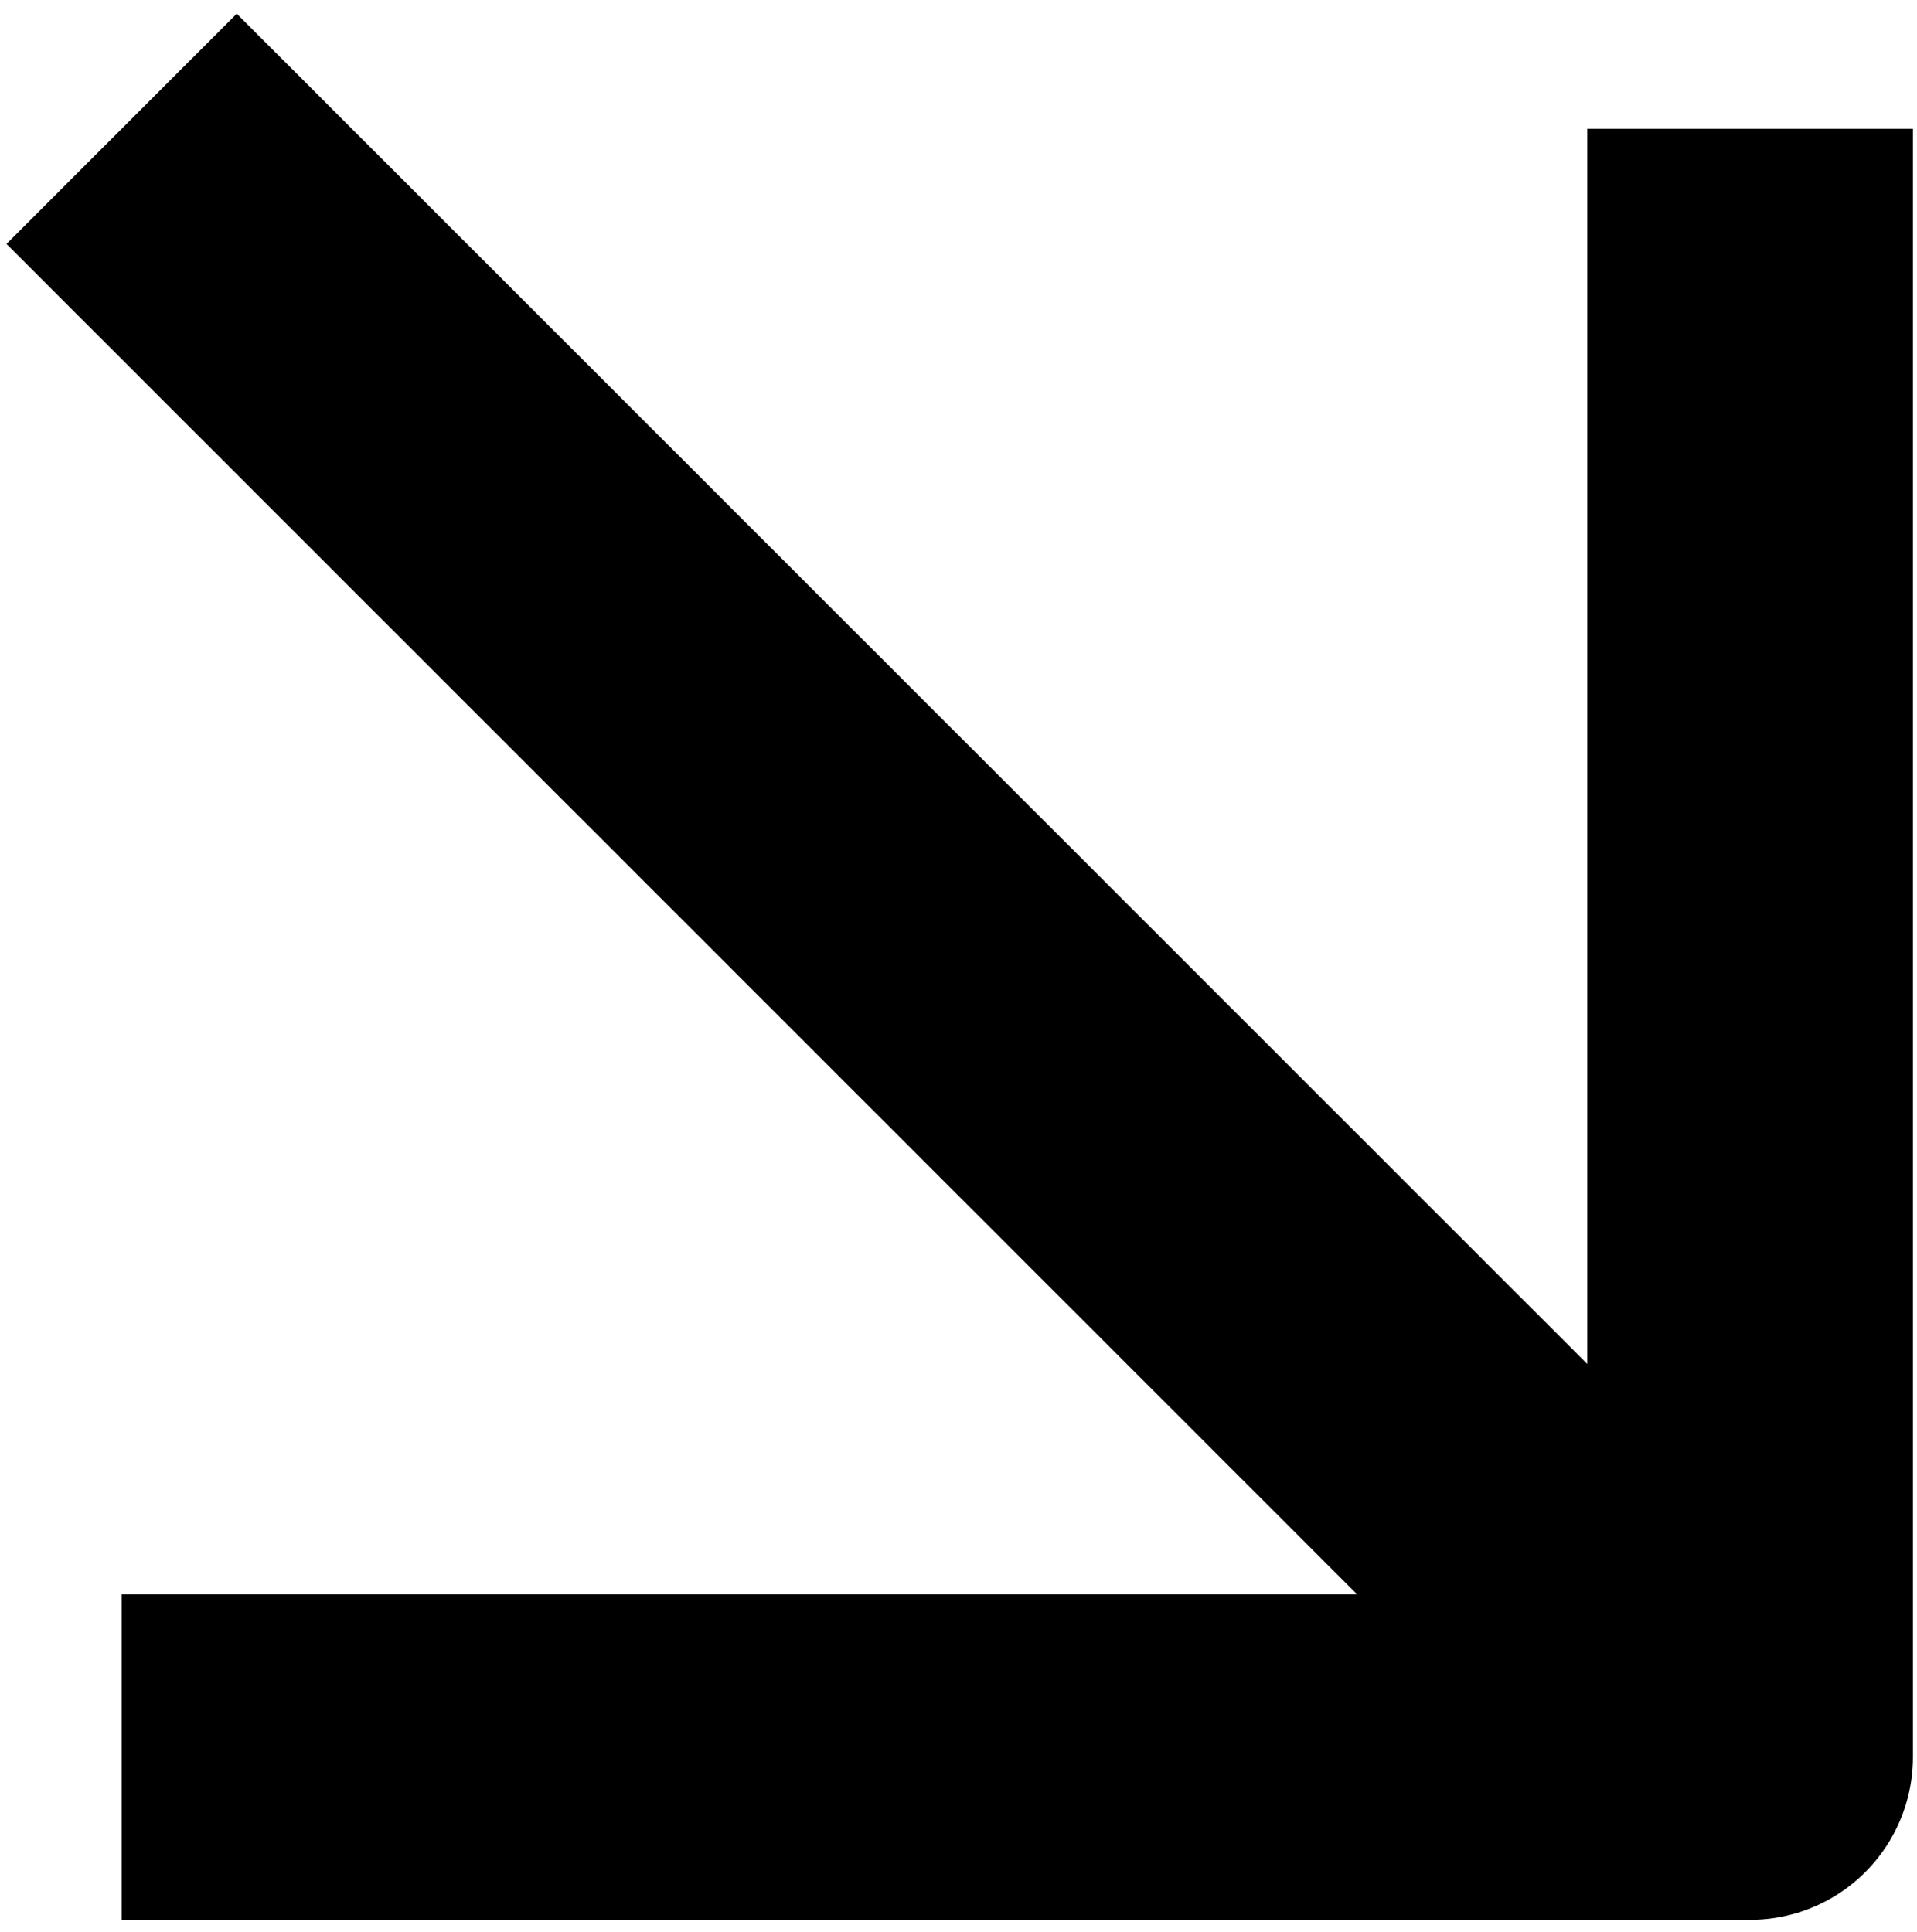
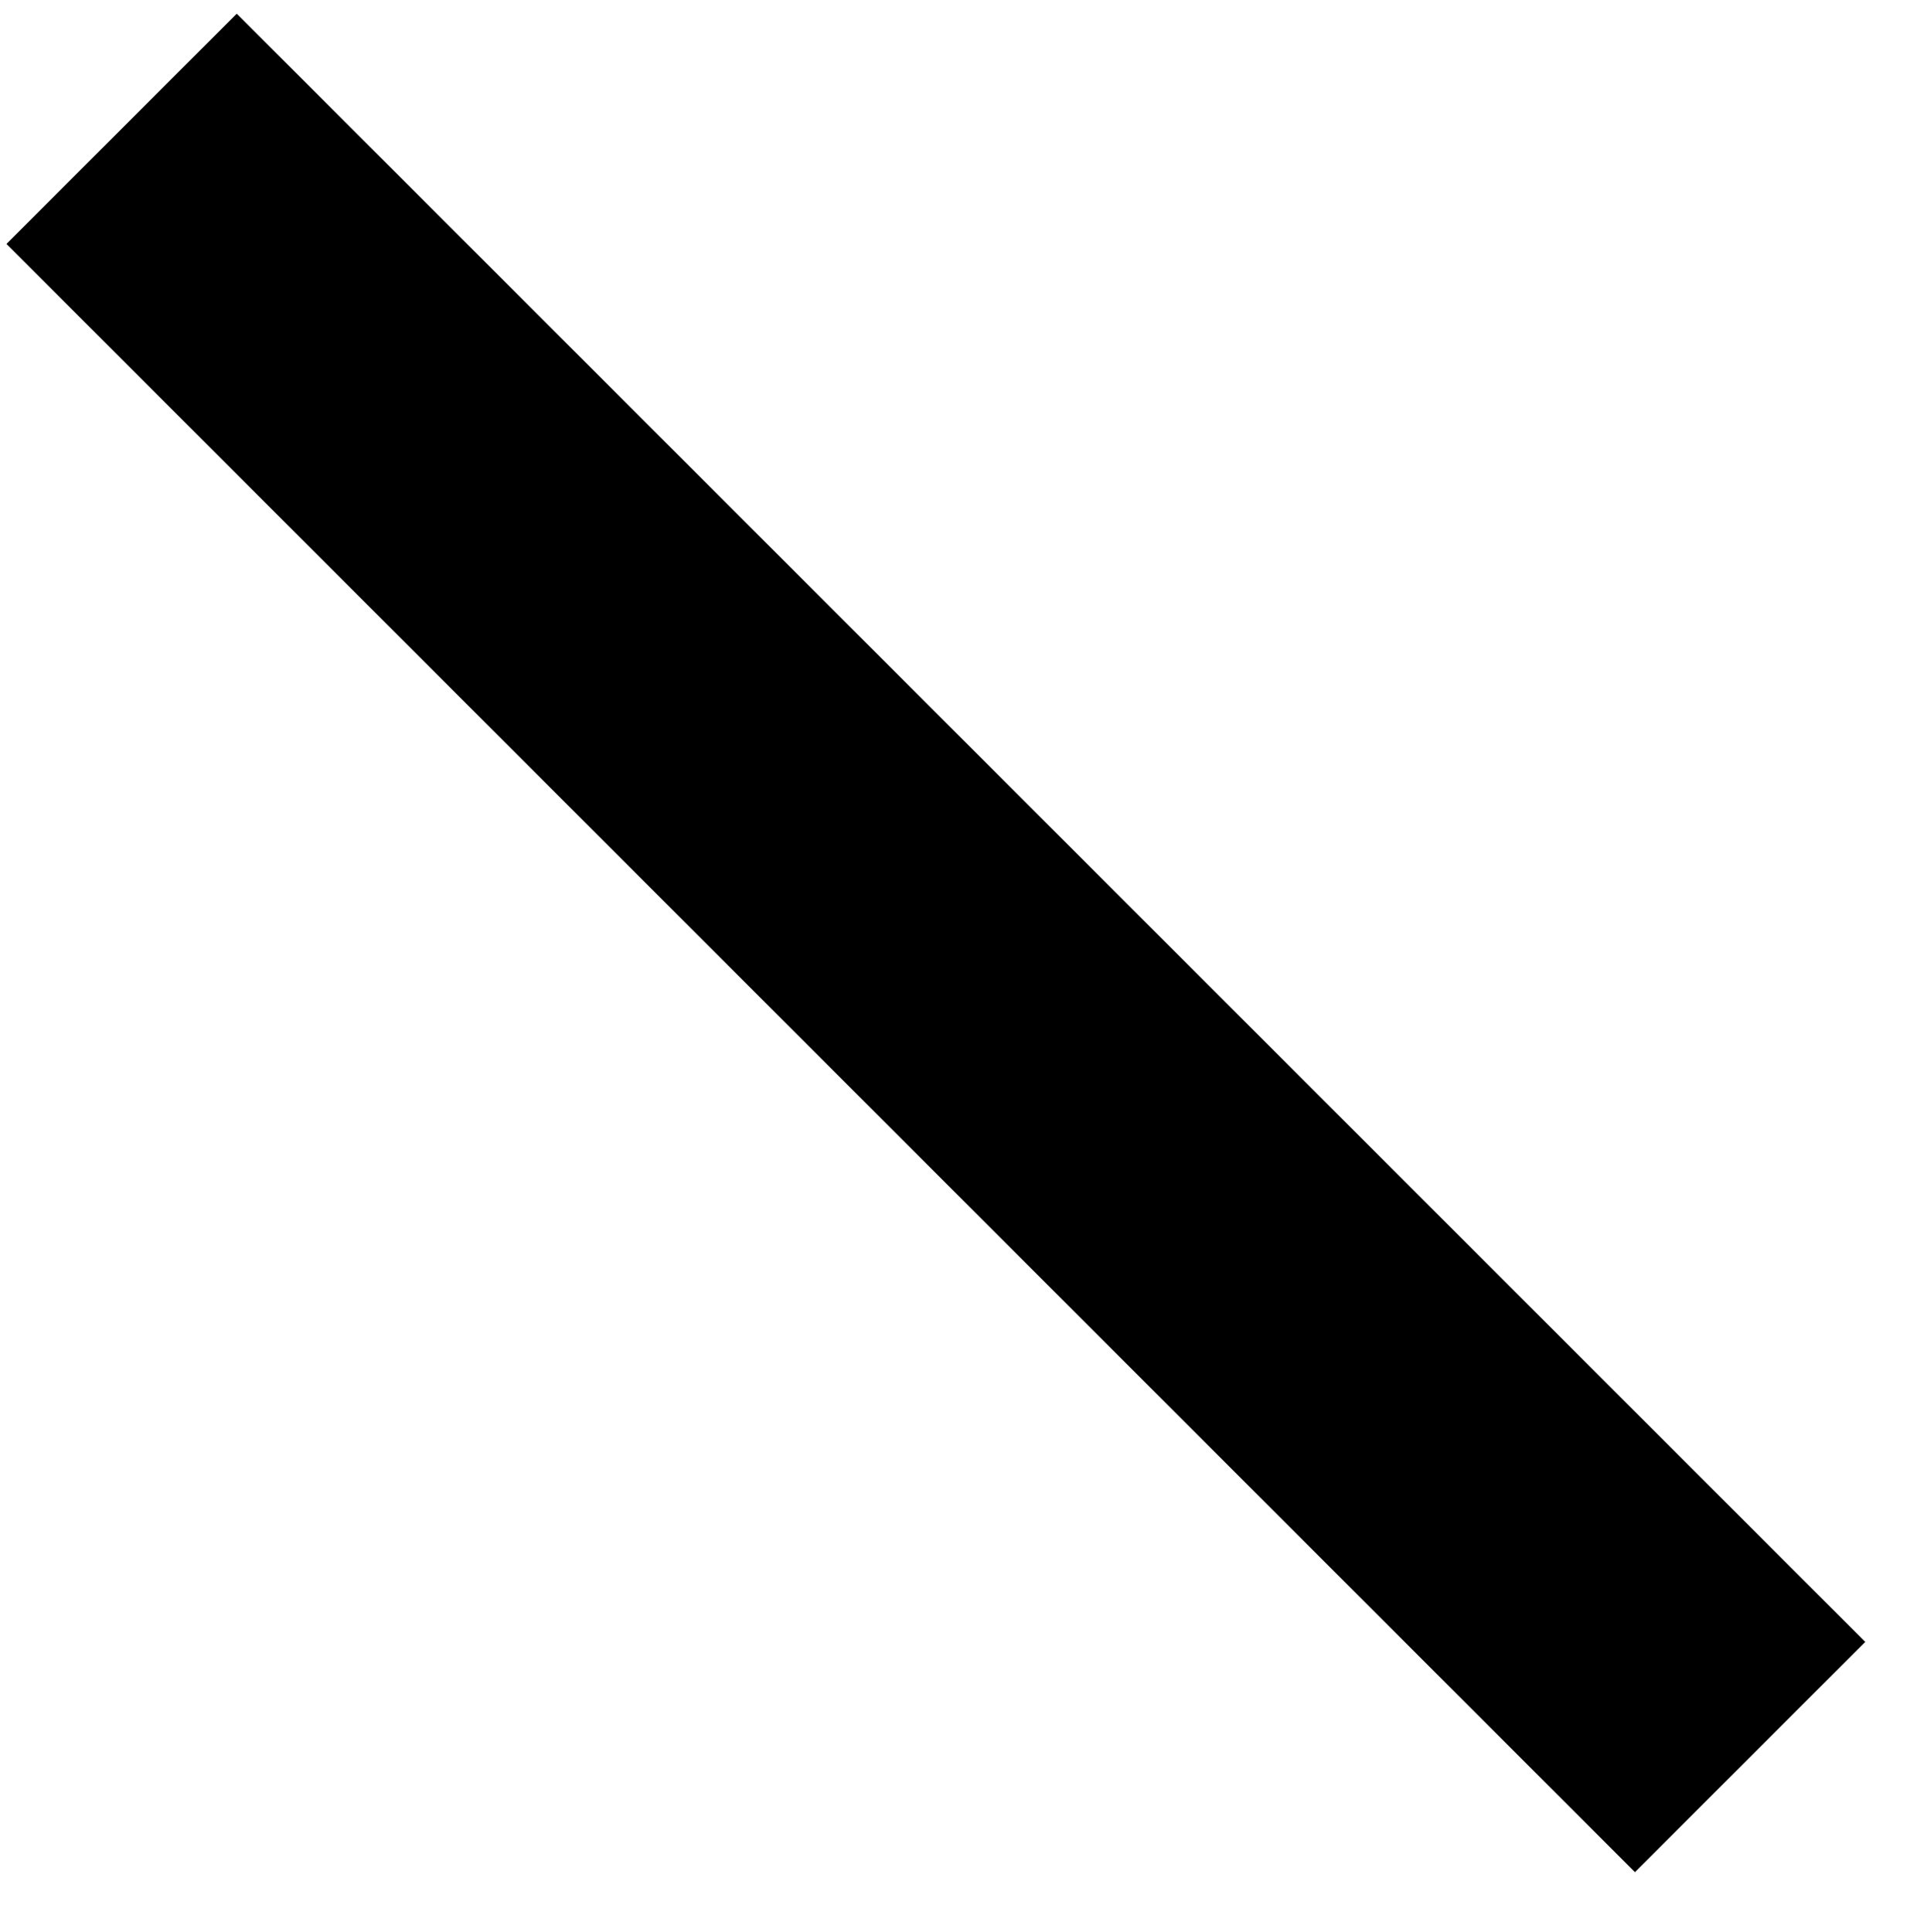
<svg xmlns="http://www.w3.org/2000/svg" width="128" height="129" viewBox="0 0 128 129" fill="none">
  <path d="M8.12 8.603L116.856 117.339" stroke="black" stroke-width="21.747" stroke-linejoin="round" />
-   <path d="M116.856 8.603V117.339H8.12" stroke="black" stroke-width="21.747" stroke-linejoin="round" />
</svg>